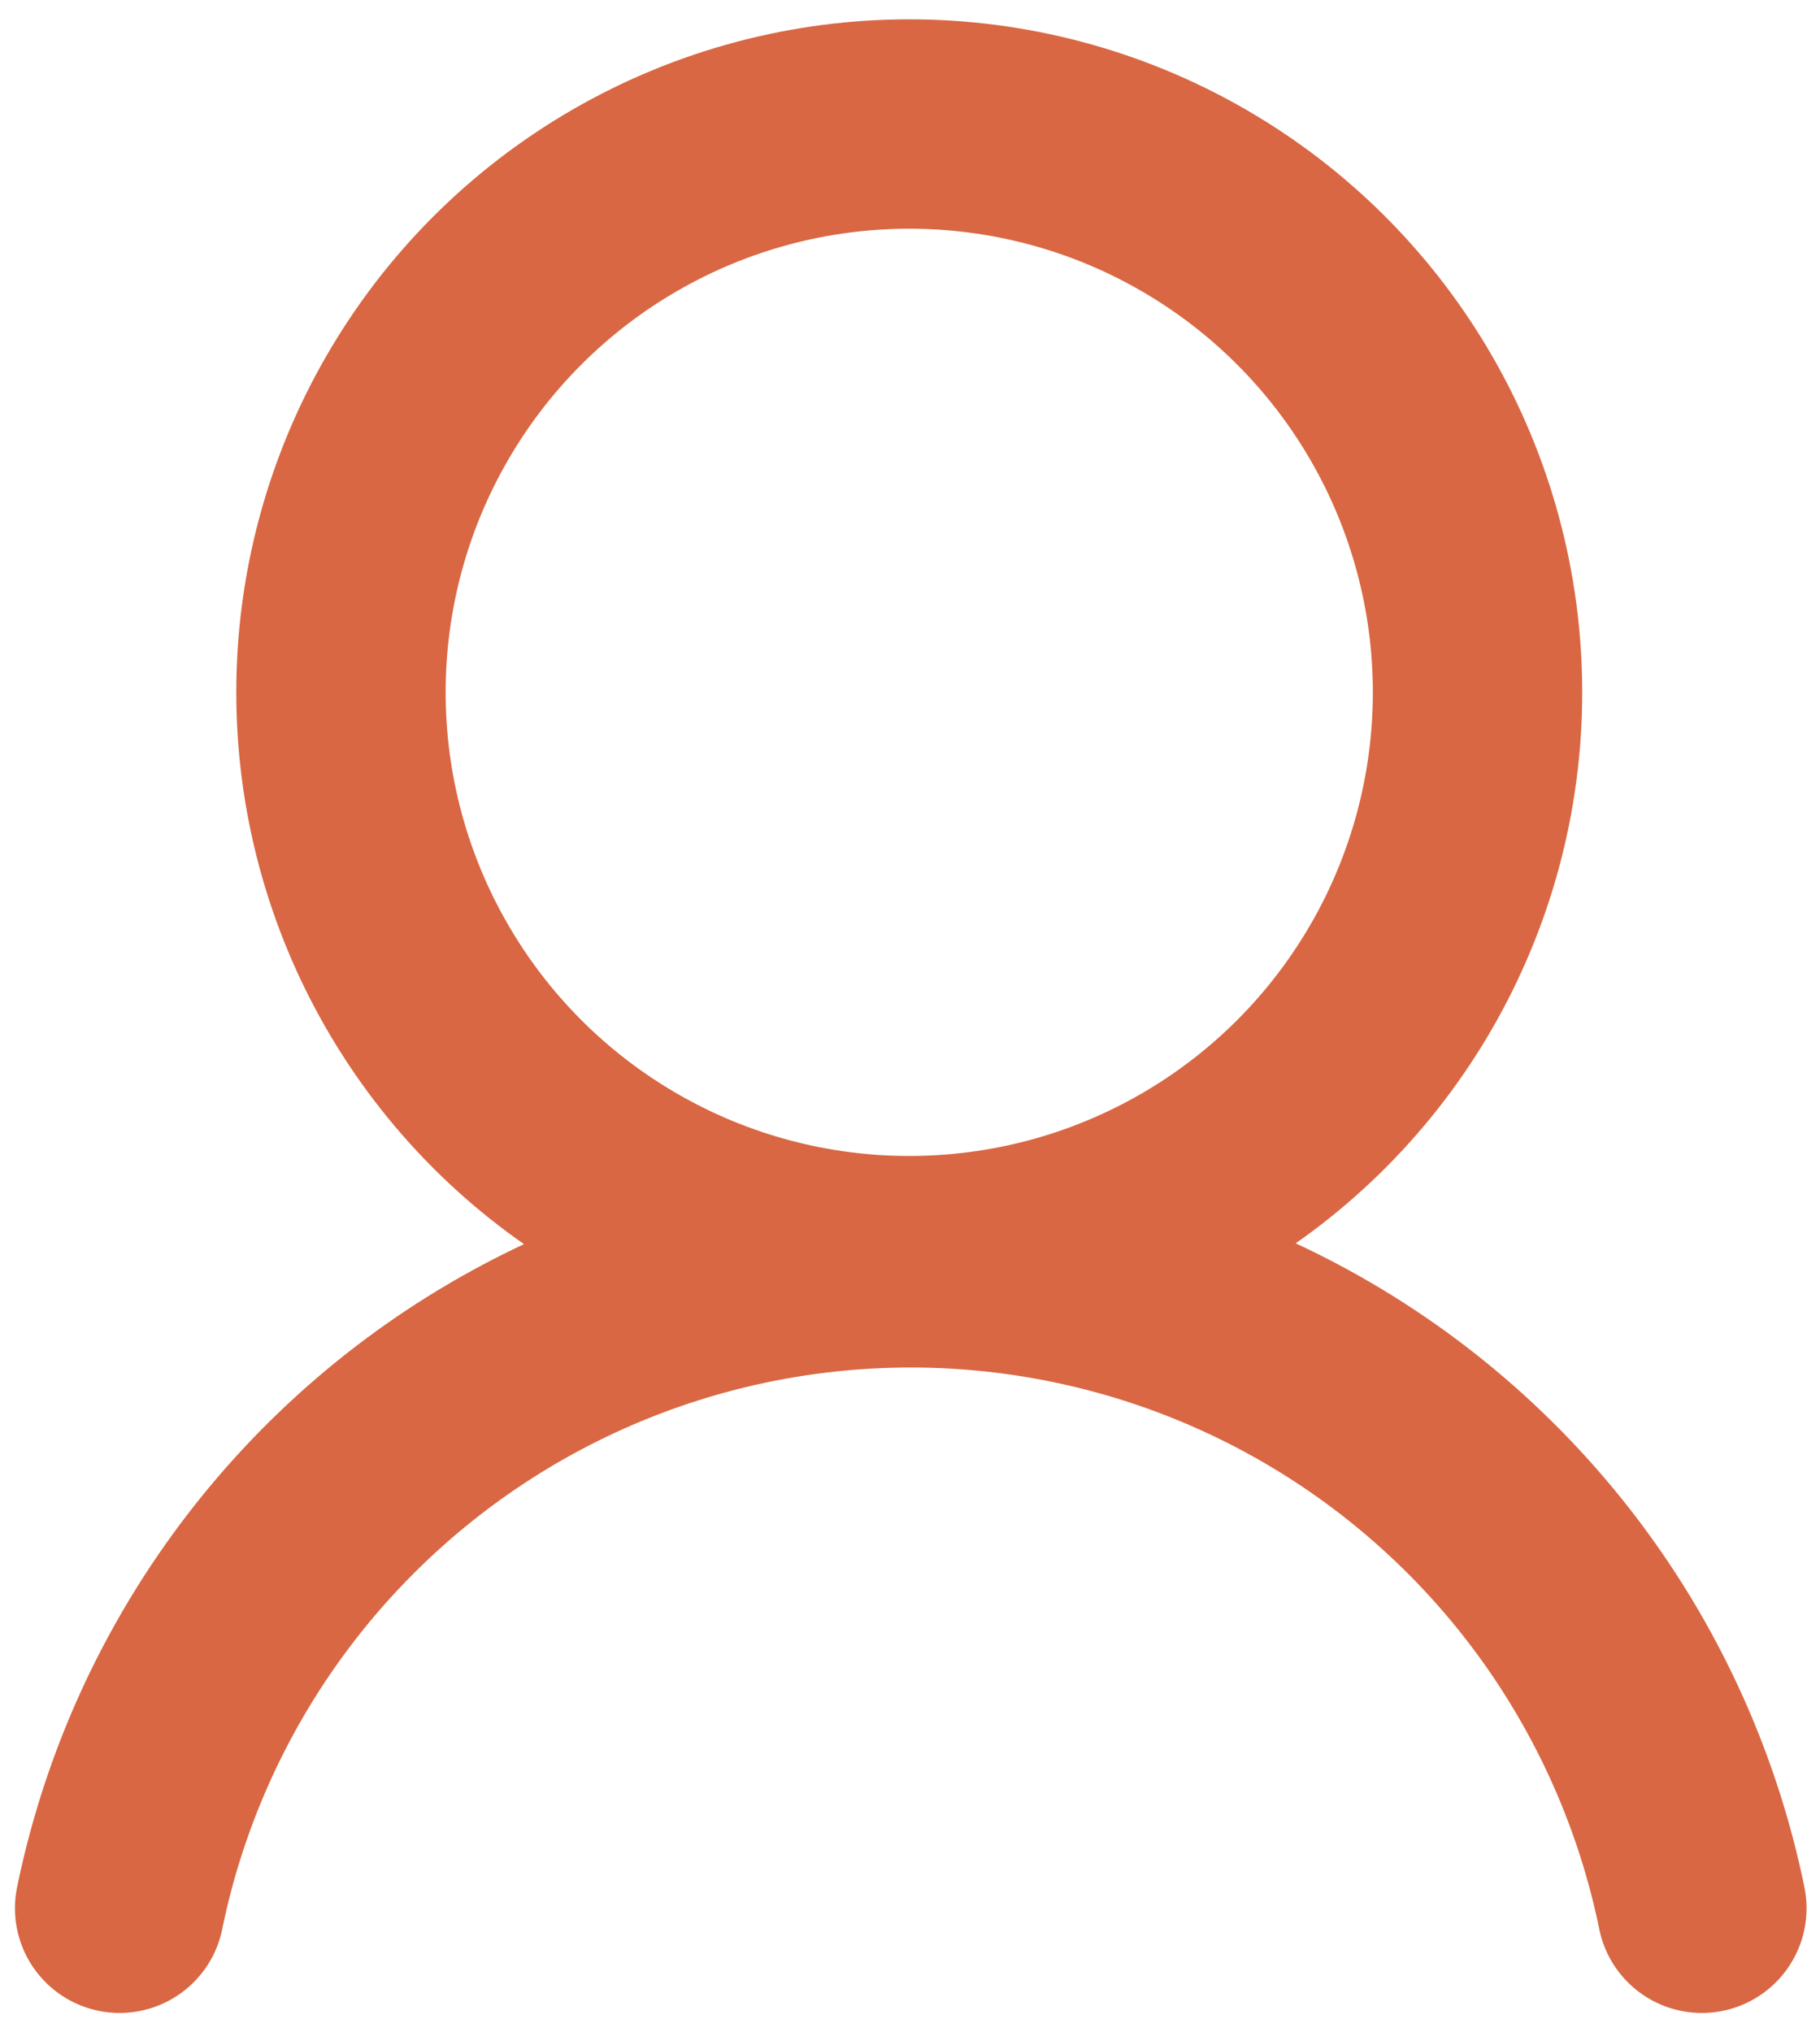
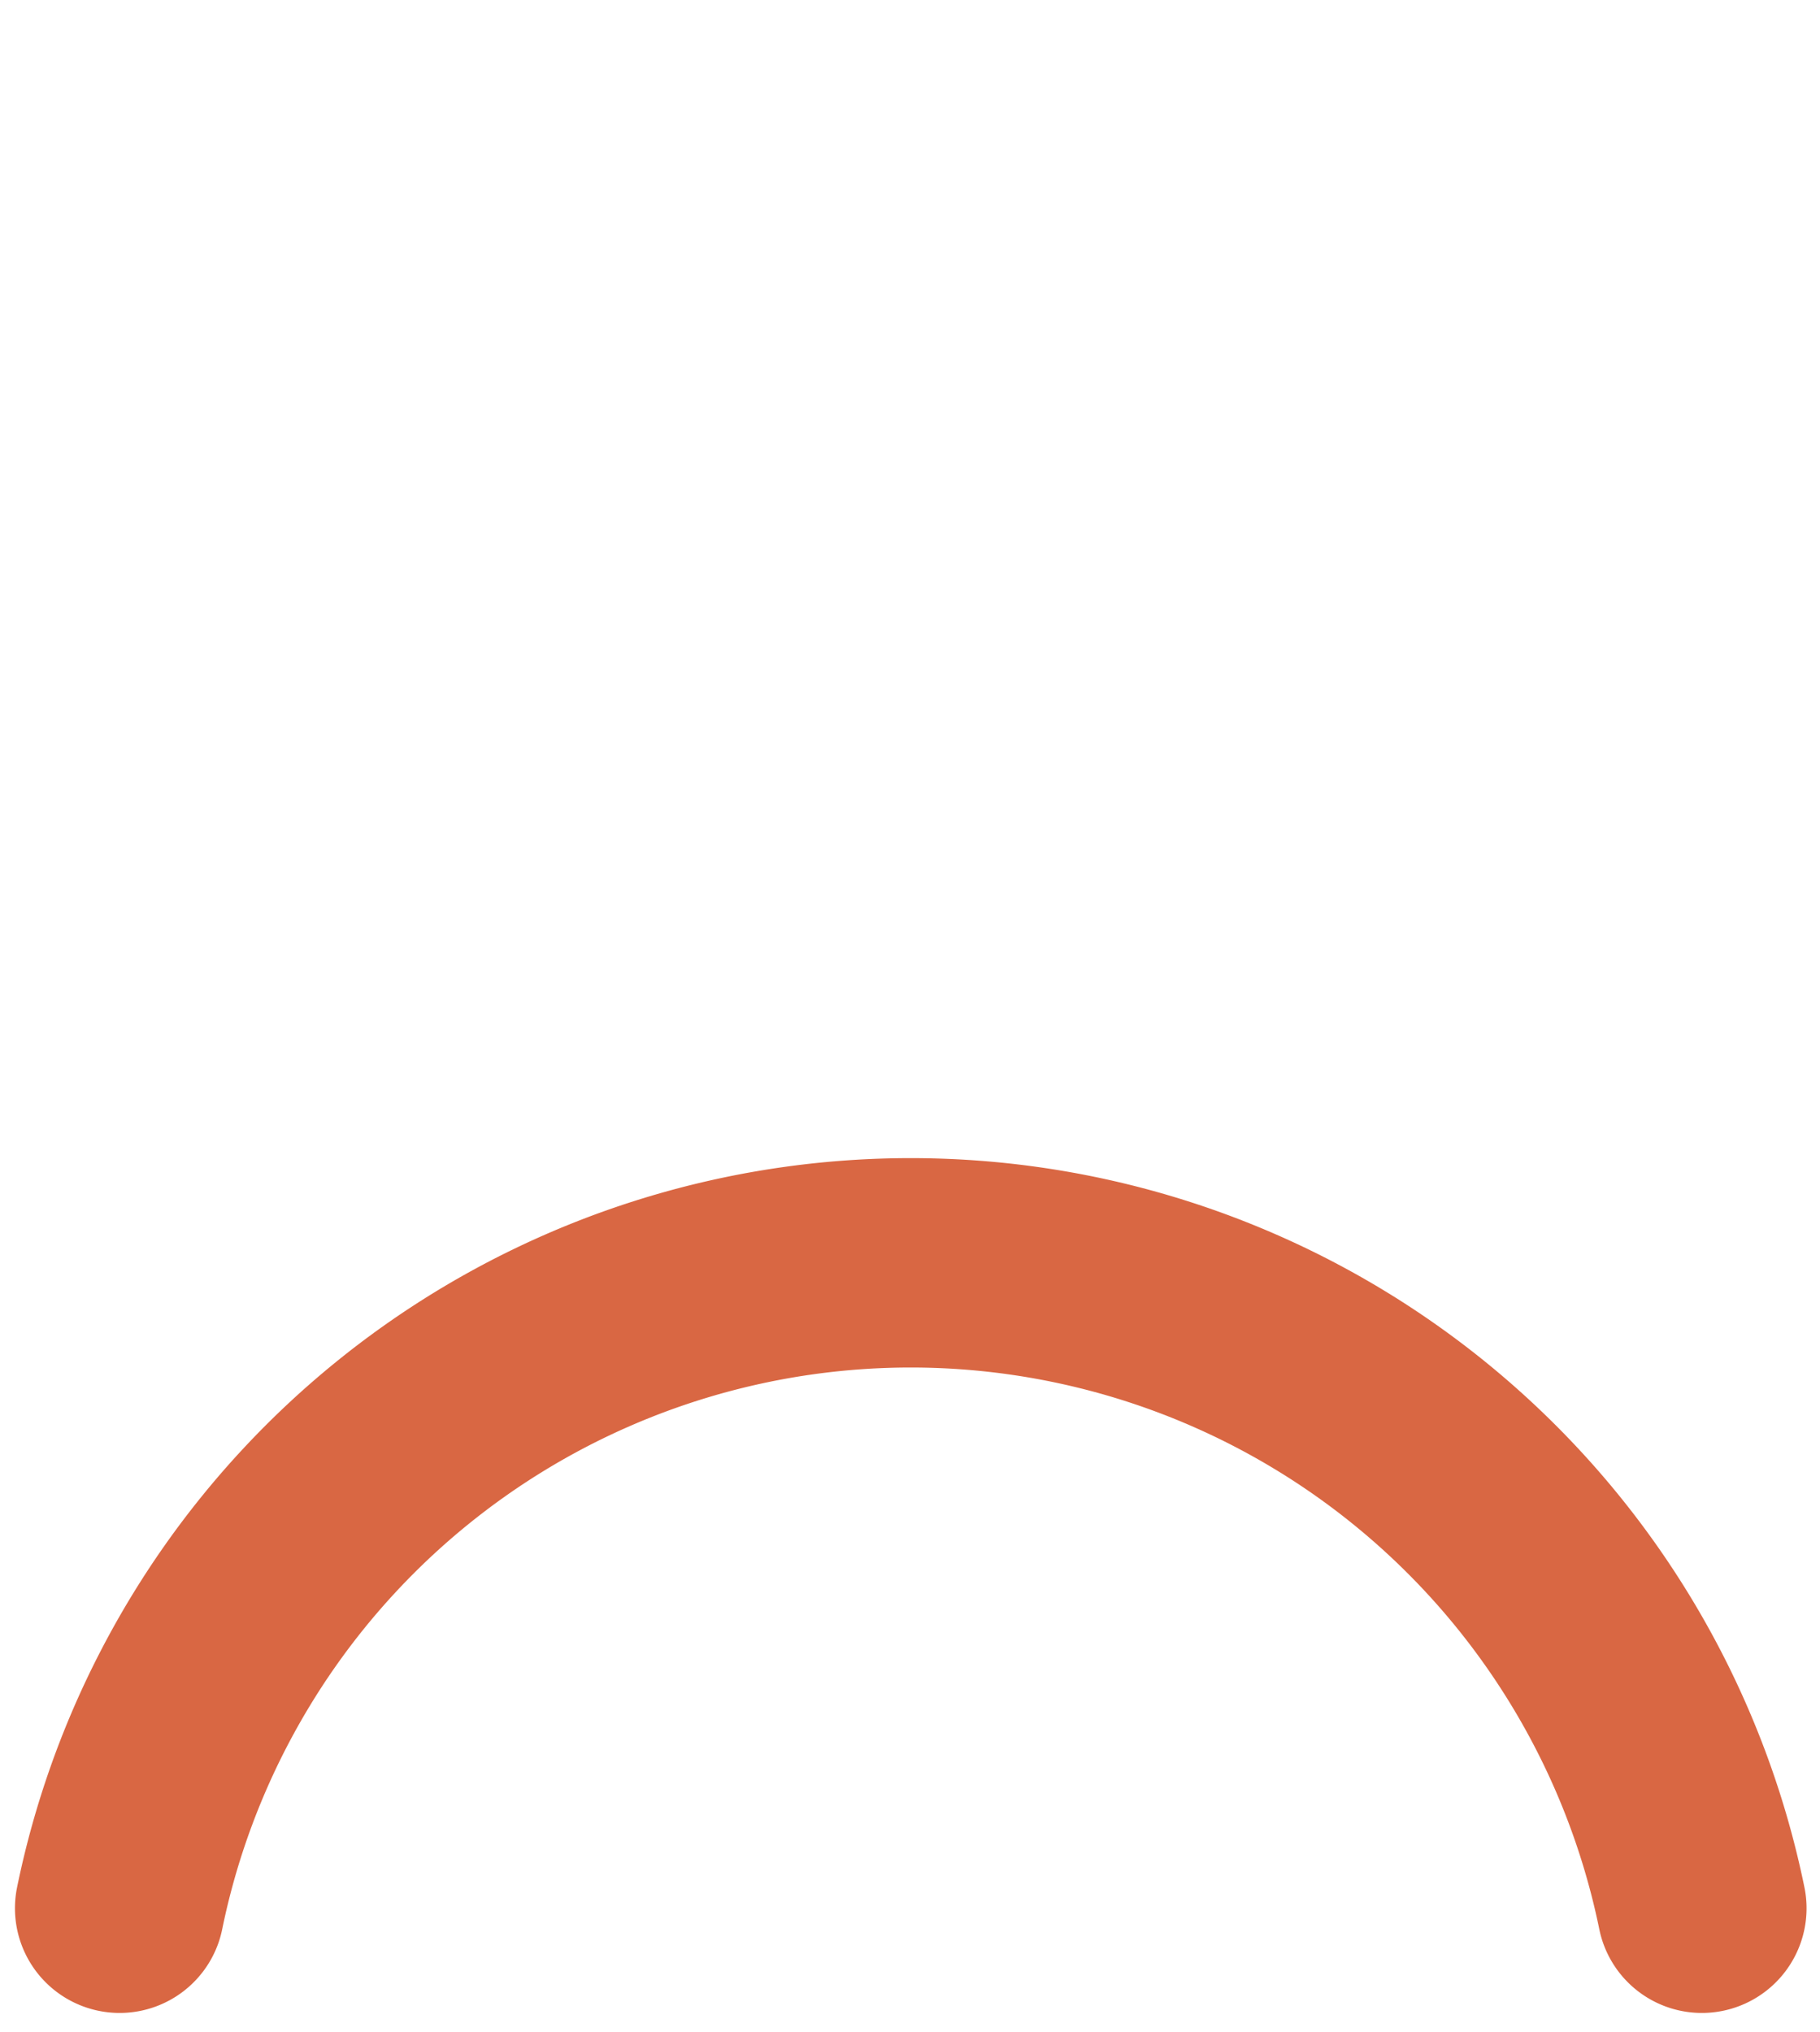
<svg xmlns="http://www.w3.org/2000/svg" id="Layer_1" data-name="Layer 1" width="42.9mm" height="47.9mm" viewBox="0 0 121.7 135.7">
  <defs>
    <style>
      .cls-1, .cls-2 {
        fill: none;
        stroke: #d96743;
        stroke-miterlimit: 10;
        stroke-width: 14px;
      }

      .cls-2 {
        stroke-linecap: round;
      }
    </style>
  </defs>
  <g>
-     <circle class="cls-1" cx="60.8" cy="46.2" r="38" />
    <path class="cls-2" d="M113.8,127.5A54,54,0,0,0,8,127.5" />
  </g>
</svg>